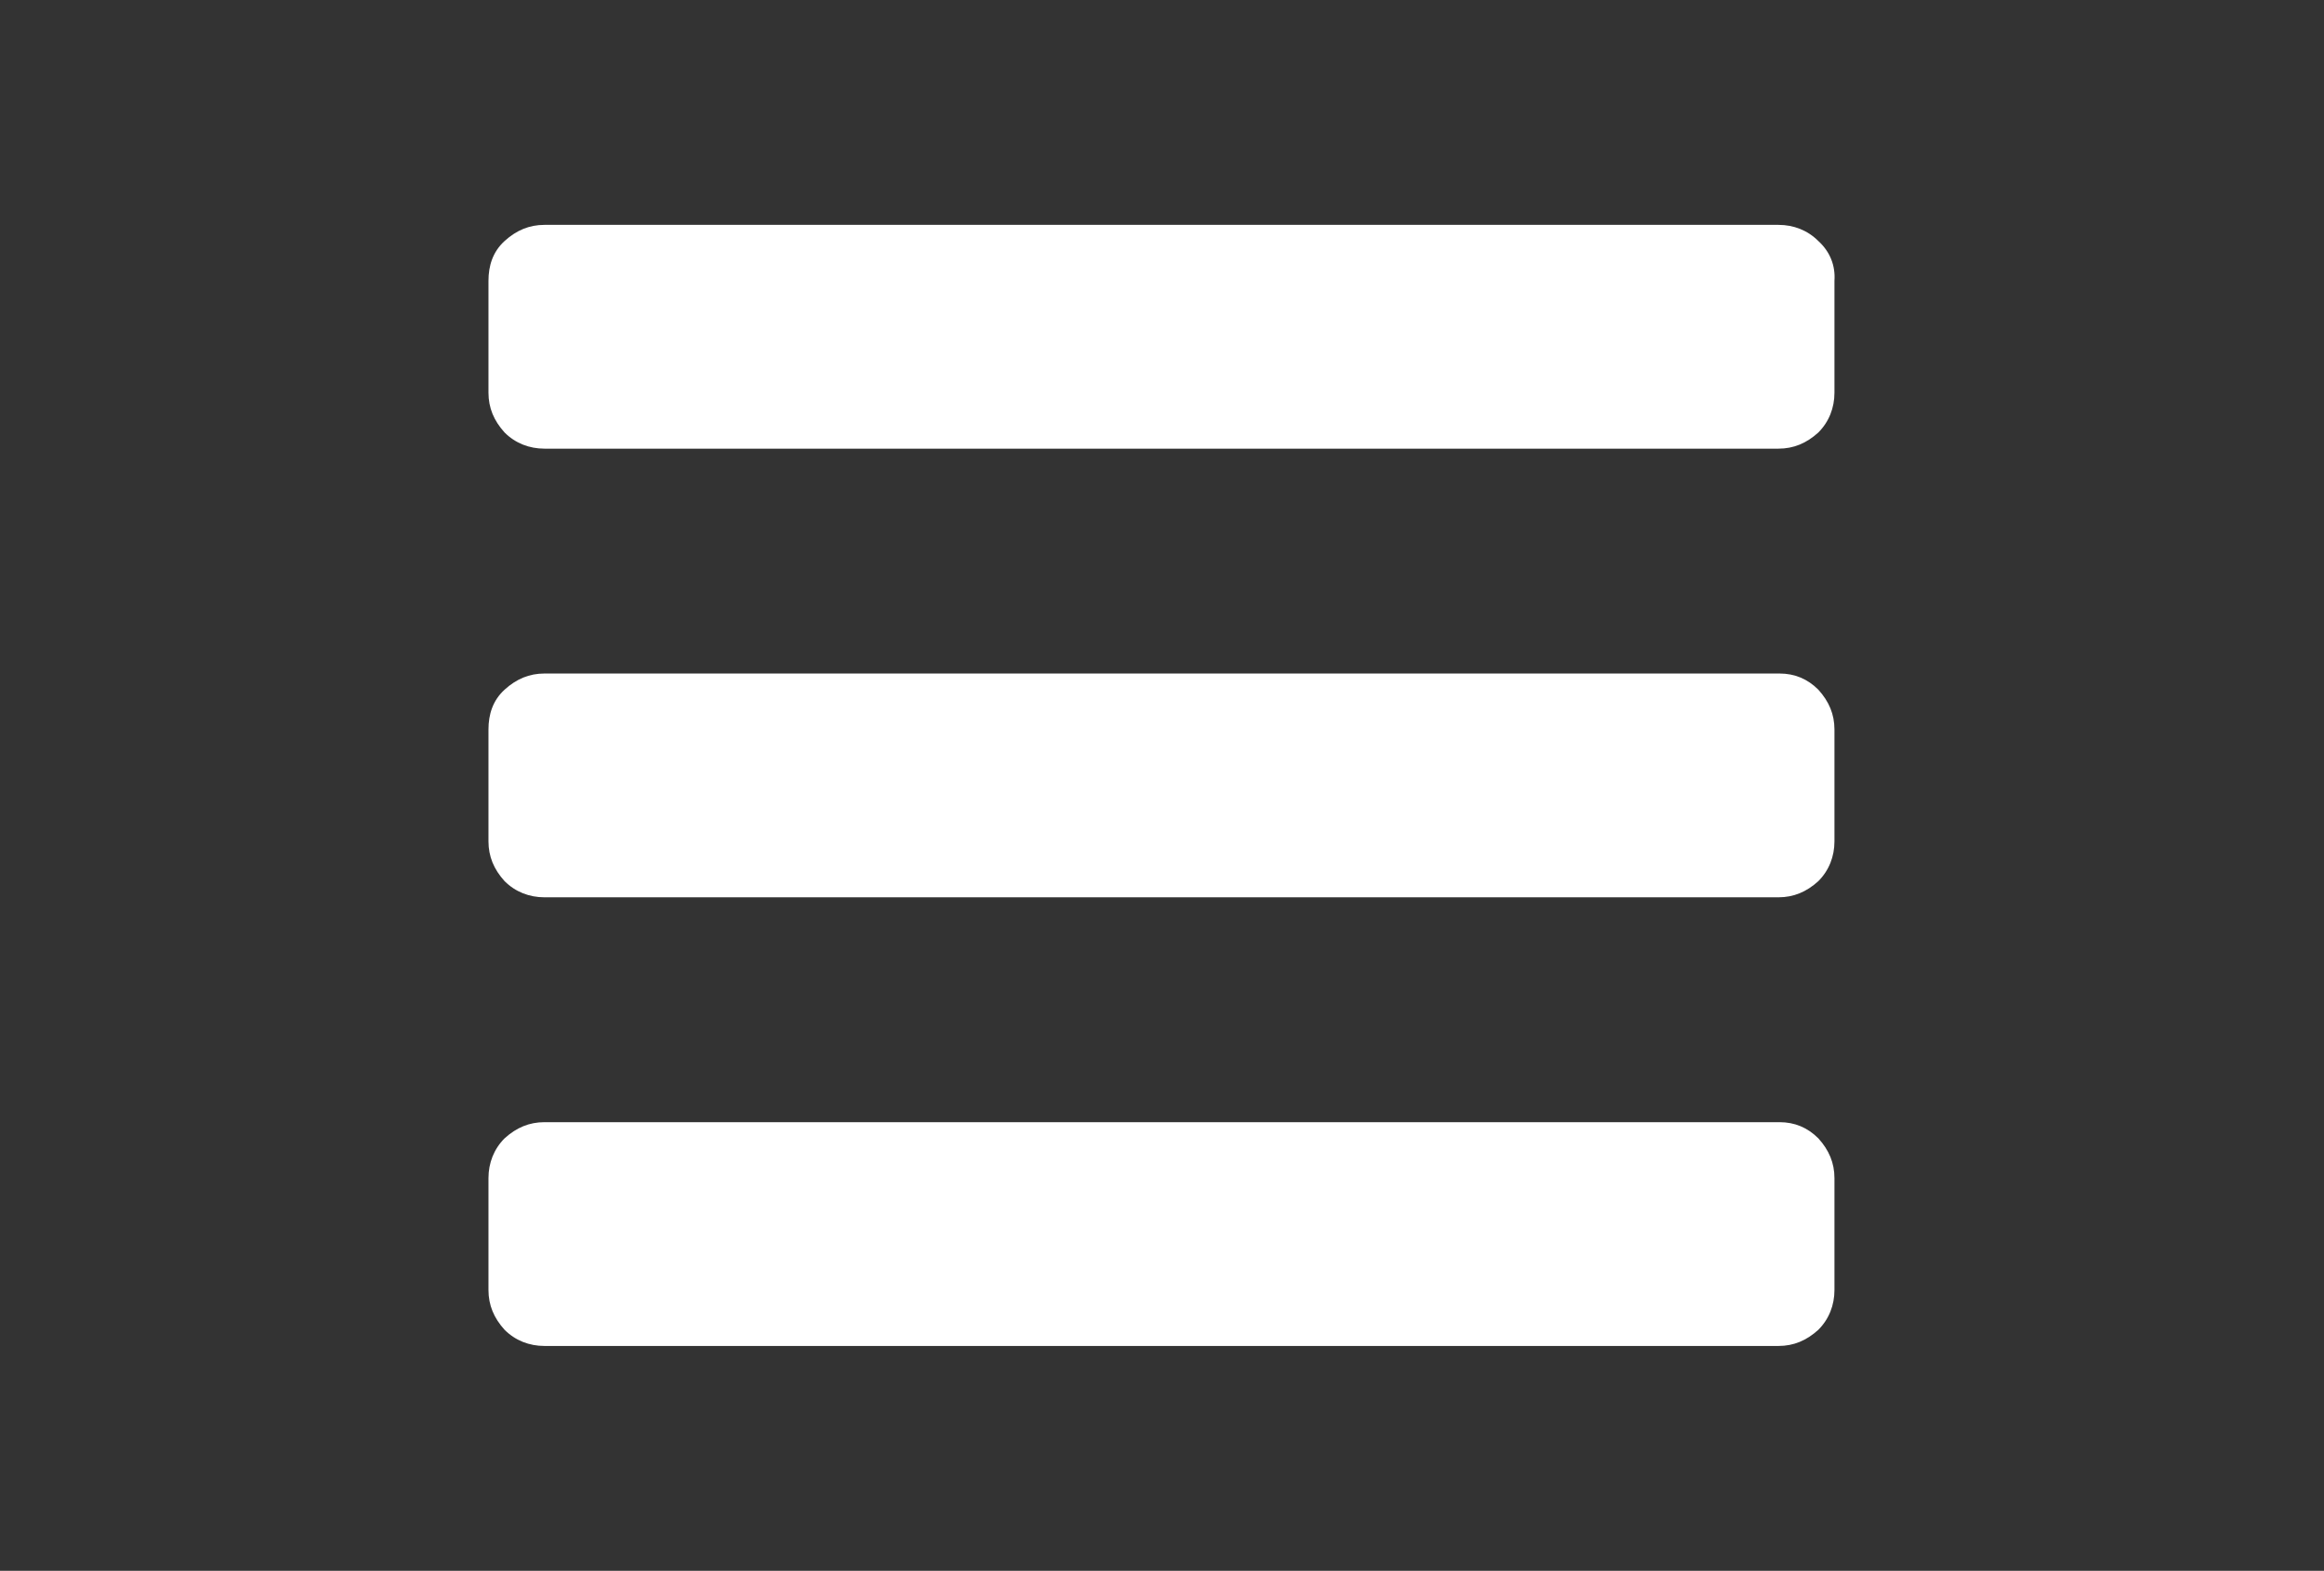
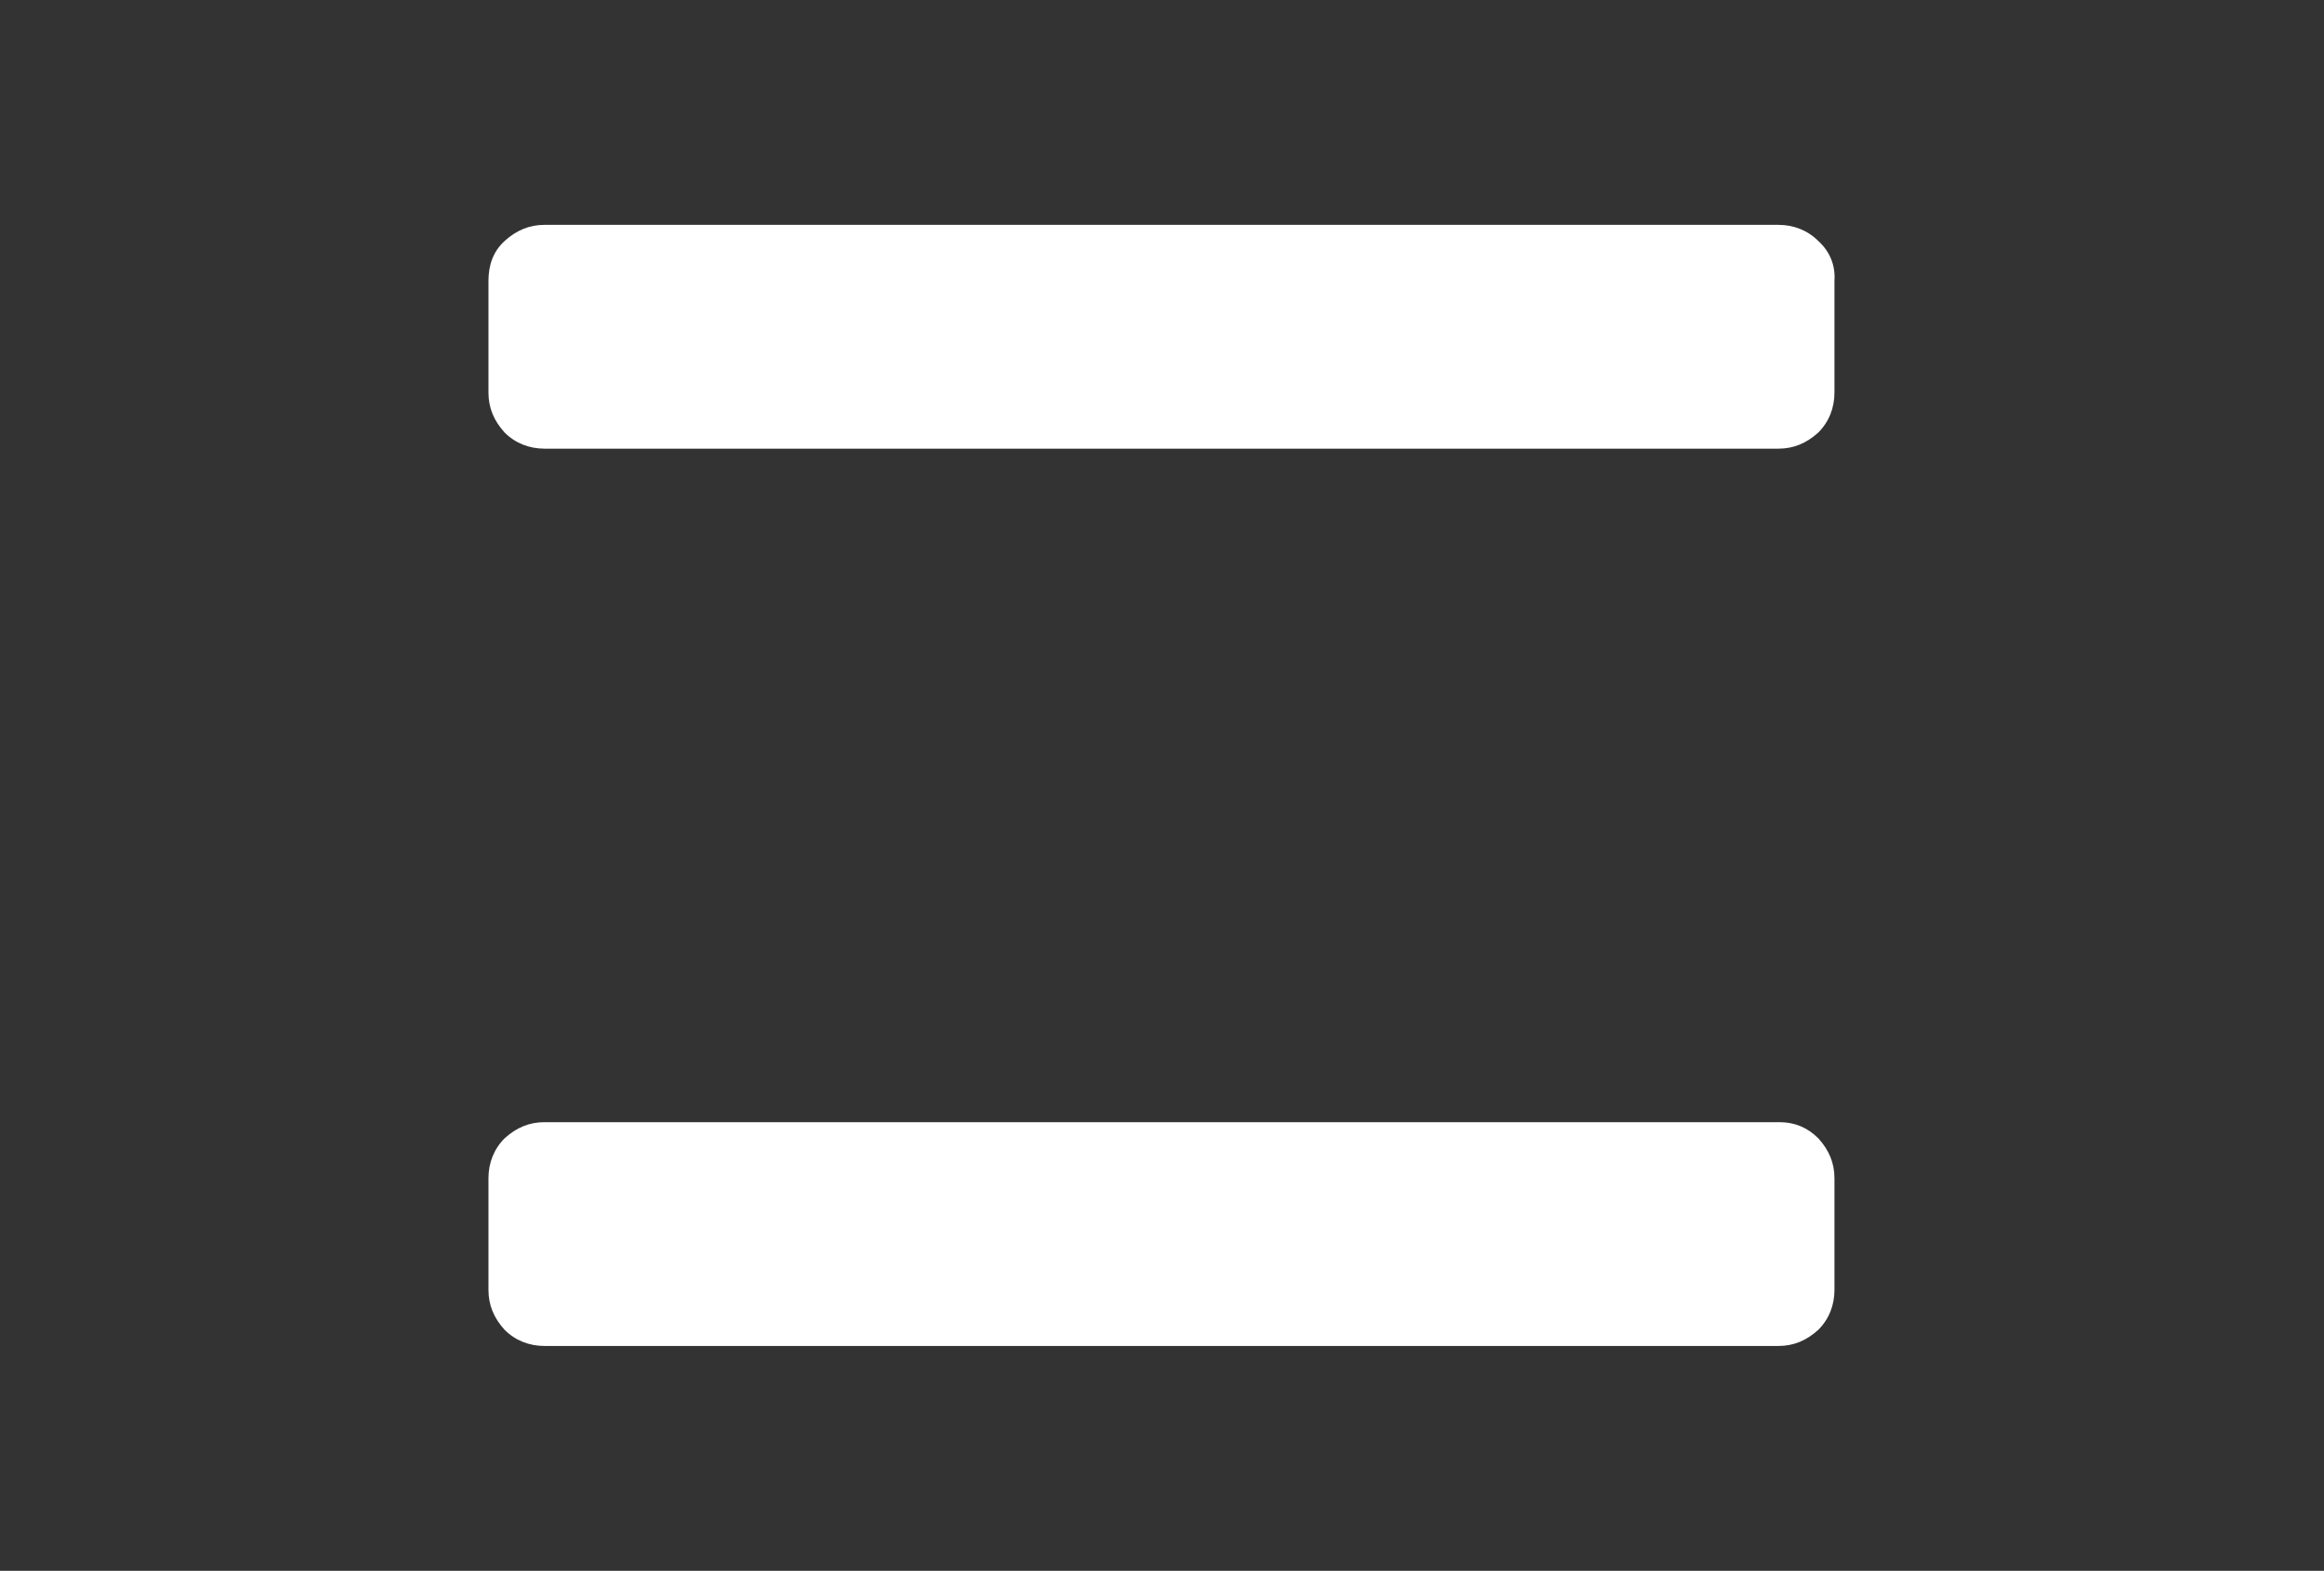
<svg xmlns="http://www.w3.org/2000/svg" version="1.1" id="Capa_1" x="0px" y="0px" viewBox="0 0 216 146" style="enable-background:new 0 0 216 146;" xml:space="preserve">
  <rect x="0" y="0" width="216" height="146" fill="#333333" stroke="none" />
  <style type="text/css">
	.st0{fill:#FFFFFF;}
</style>
  <g>
    <path class="st0" d="M165.4,104.3H50.6c-1.4,0-2.6,0.5-3.7,1.5c-1,1-1.5,2.3-1.5,3.7v10.4c0,1.4,0.5,2.6,1.5,3.7   c1,1,2.3,1.5,3.7,1.5h114.7c1.4,0,2.6-0.5,3.7-1.5c1-1,1.5-2.3,1.5-3.7v-10.4c0-1.4-0.5-2.6-1.5-3.7   C168,104.8,166.8,104.3,165.4,104.3z" />
    <path class="st0" d="M169,22.4c-1-1-2.3-1.5-3.7-1.5H50.6c-1.4,0-2.6,0.5-3.7,1.5s-1.5,2.3-1.5,3.7v10.4c0,1.4,0.5,2.6,1.5,3.7   c1,1,2.3,1.5,3.7,1.5h114.7c1.4,0,2.6-0.5,3.7-1.5c1-1,1.5-2.3,1.5-3.7V26.1C170.6,24.7,170.1,23.4,169,22.4z" />
-     <path class="st0" d="M165.4,62.6H50.6c-1.4,0-2.6,0.5-3.7,1.5s-1.5,2.3-1.5,3.7v10.4c0,1.4,0.5,2.6,1.5,3.7c1,1,2.3,1.5,3.7,1.5   h114.7c1.4,0,2.6-0.5,3.7-1.5c1-1,1.5-2.3,1.5-3.7V67.8c0-1.4-0.5-2.6-1.5-3.7C168,63.1,166.8,62.6,165.4,62.6z" />
  </g>
</svg>